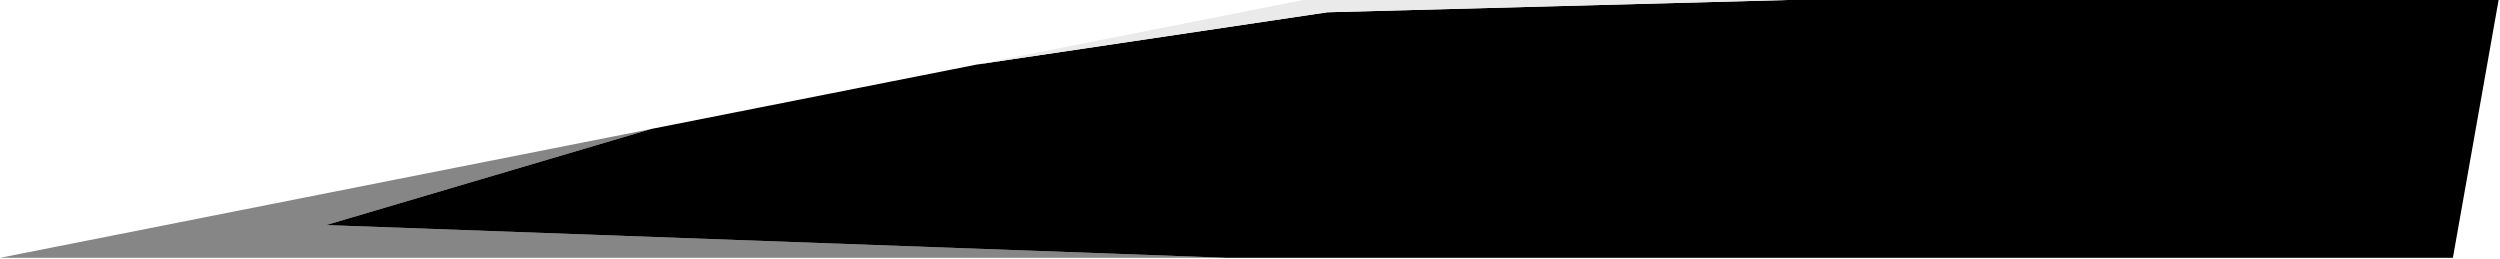
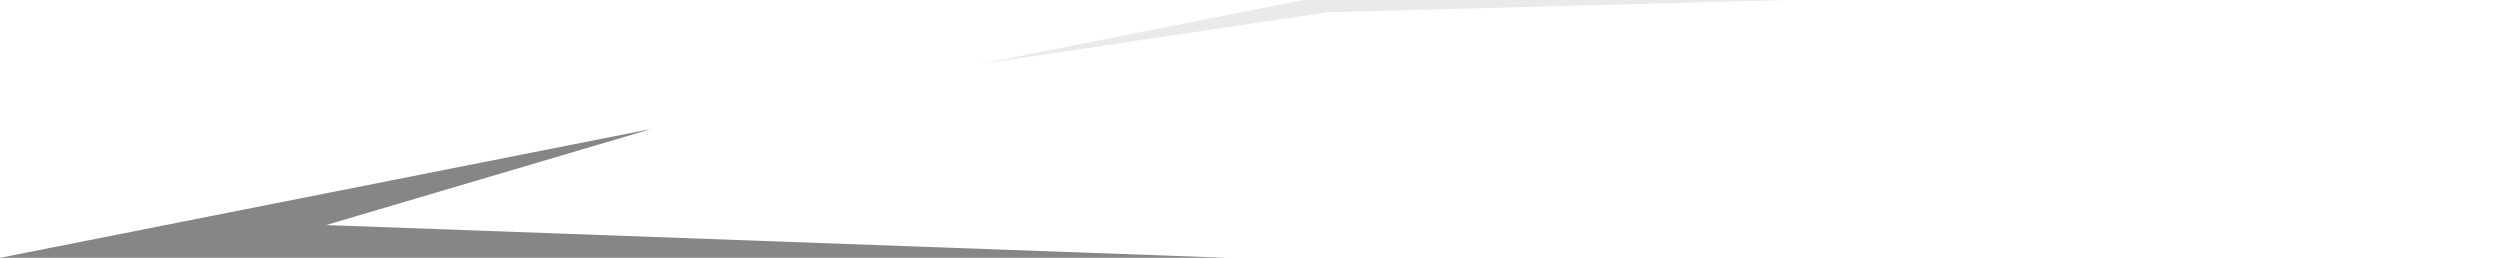
<svg xmlns="http://www.w3.org/2000/svg" width="1495" height="155" viewBox="0 0 1495 155" fill="none">
  <path d="M389.617 77.083L0 154.167H733.413L195 134.59L389.617 77.083Z" fill="#868686" />
-   <path fill-rule="evenodd" clip-rule="evenodd" d="M1068.75 0H1494.17L1466.83 154.167H733.413L195 134.59L389.617 77.083L584.426 38.542L793.75 7.341L1068.75 0Z" fill="black" />
  <path d="M779.235 0L584.426 38.542L793.75 7.341L1068.75 0H779.235Z" fill="#EAEAEA" />
</svg>